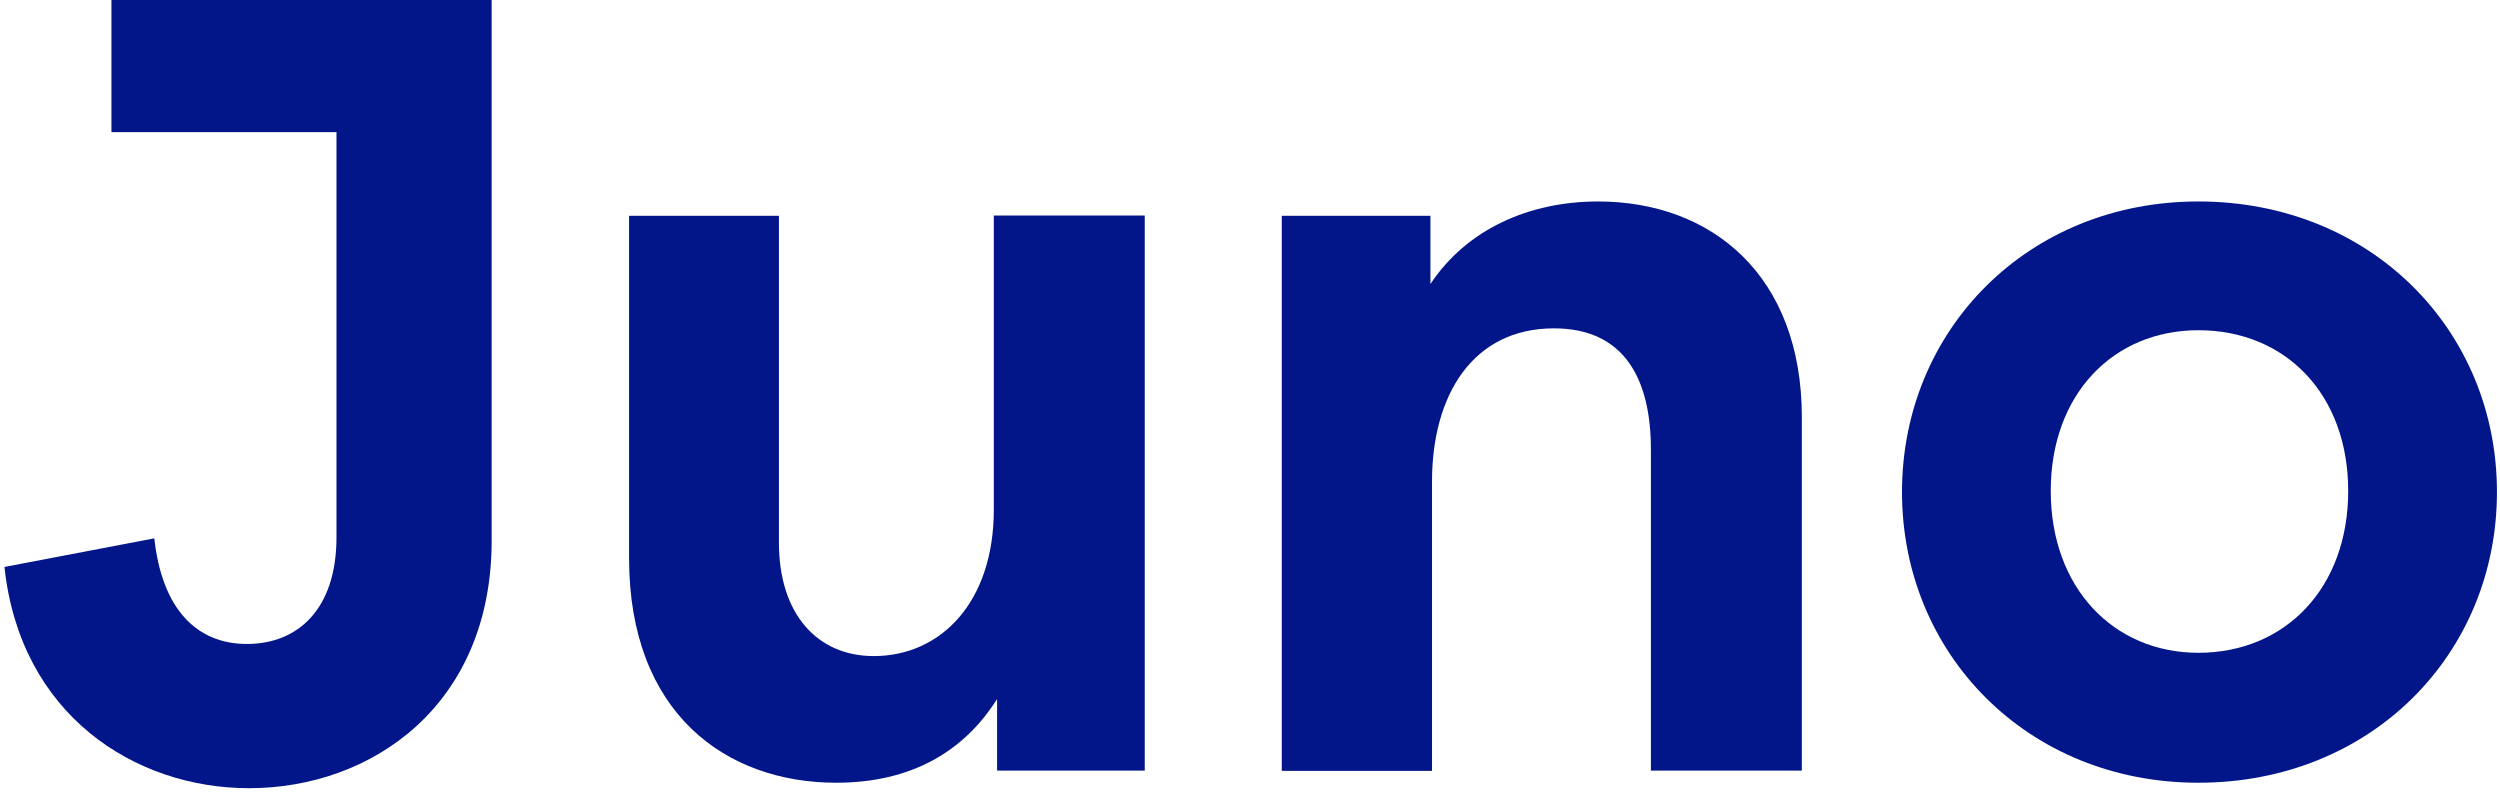
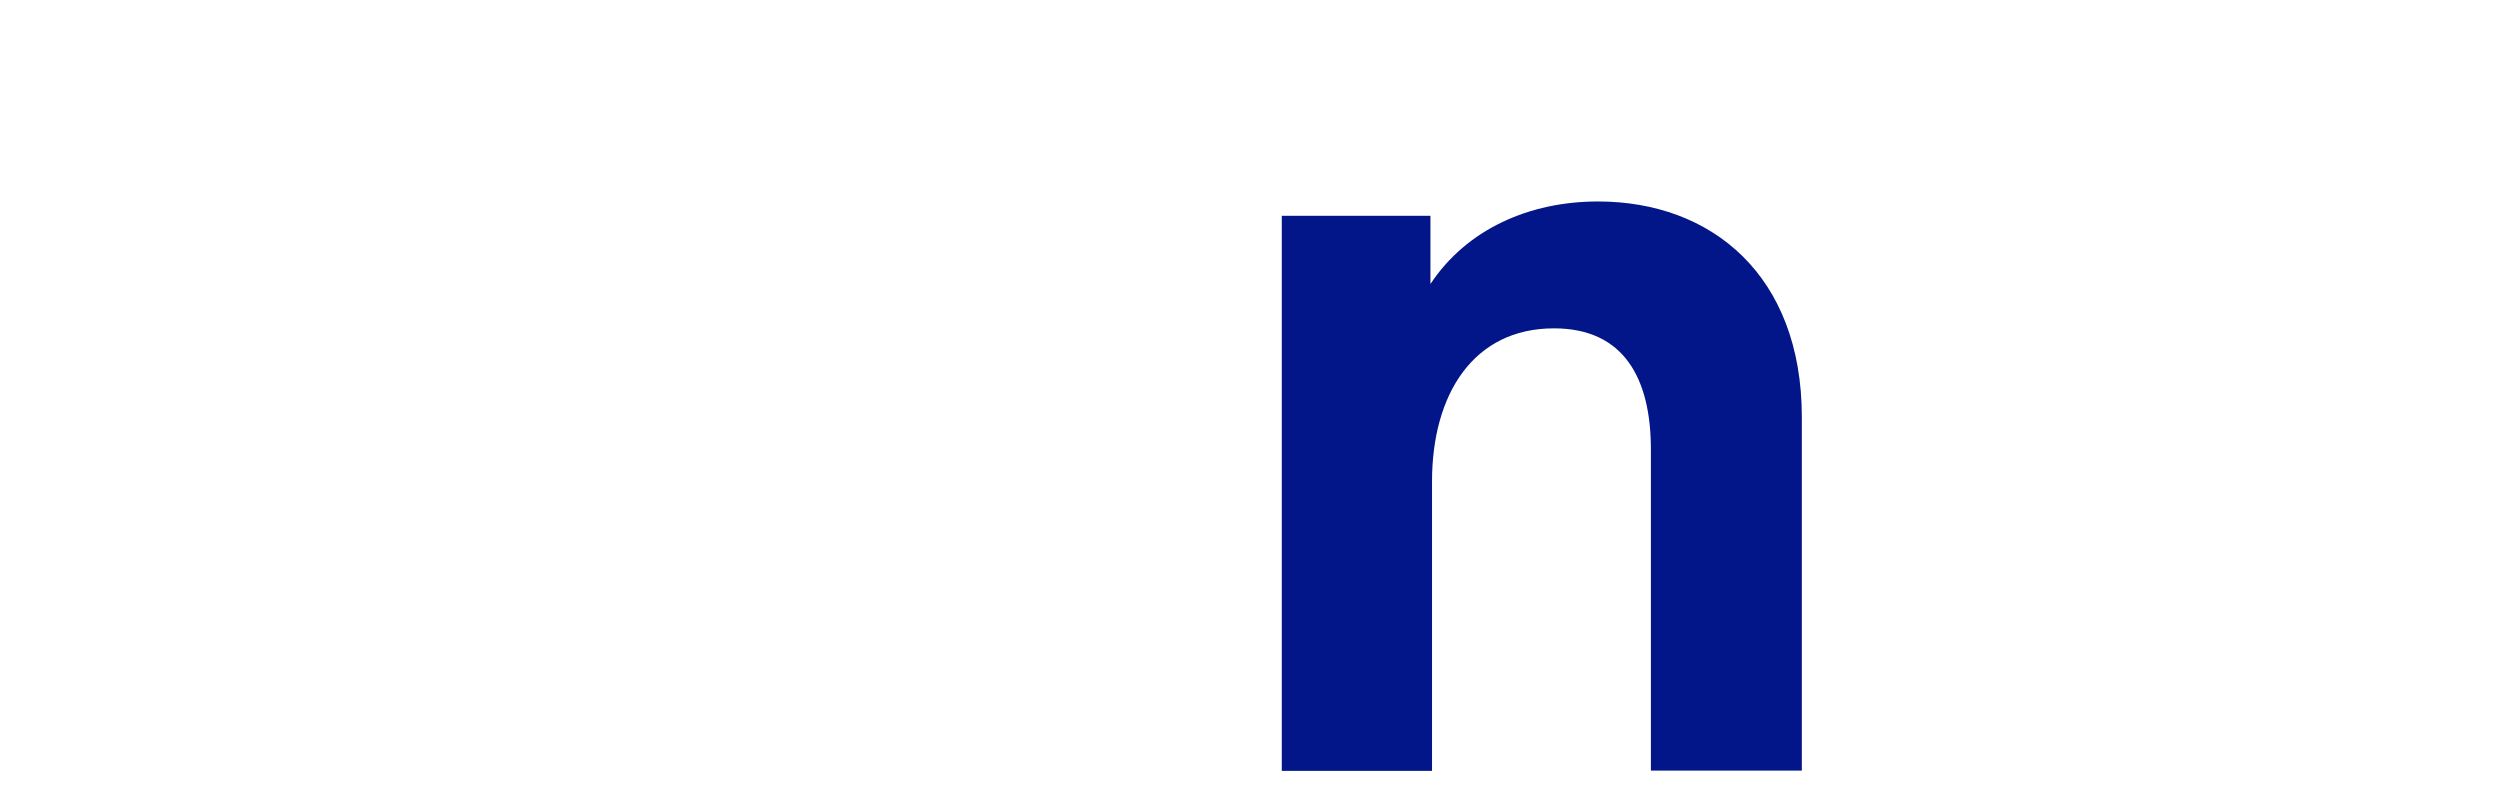
<svg xmlns="http://www.w3.org/2000/svg" width="140" height="45" viewBox="0 0 140 45" fill="none">
-   <path d="M55.653 28.54C55.653 33.72 52.691 36.74 48.926 36.74C45.78 36.74 43.62 34.398 43.62 30.392V12.083H35.228V31.255C35.228 39.945 40.657 43.833 46.828 43.833C51.026 43.833 53.988 42.082 55.837 39.144V43.154H64.106V12.07H55.653V28.54Z" fill="#021689" />
  <path d="M89.487 11.282C85.662 11.282 82.143 12.823 80.105 15.905V12.083H71.779V43.167H80.193V26.969C80.193 22.07 82.516 18.388 87.02 18.388C90.964 18.388 92.45 21.225 92.45 25.169V43.154H100.903V23.366C100.903 15.411 95.841 11.282 89.487 11.282Z" fill="#021689" />
-   <path d="M123.107 11.282C113.545 11.282 106.512 18.493 106.512 27.555C106.512 36.618 113.545 43.833 123.107 43.833C132.796 43.833 139.829 36.618 139.829 27.555C139.829 18.493 132.778 11.282 123.107 11.282ZM123.107 36.556C118.357 36.556 114.842 32.918 114.842 27.494C114.842 22.07 118.348 18.493 123.107 18.493C127.984 18.493 131.499 22.07 131.499 27.494C131.499 32.918 127.984 36.556 123.107 36.556Z" fill="#021689" />
-   <path d="M6.24 0V7.399H18.843V30.086C18.843 34.148 16.652 36.062 13.826 36.062C10.999 36.062 9.071 34.092 8.642 30.147L0.25 31.749C1.126 40.011 7.529 44.139 13.948 44.139C20.798 44.139 27.533 39.516 27.533 30.27V0H6.24Z" fill="#021689" />
</svg>